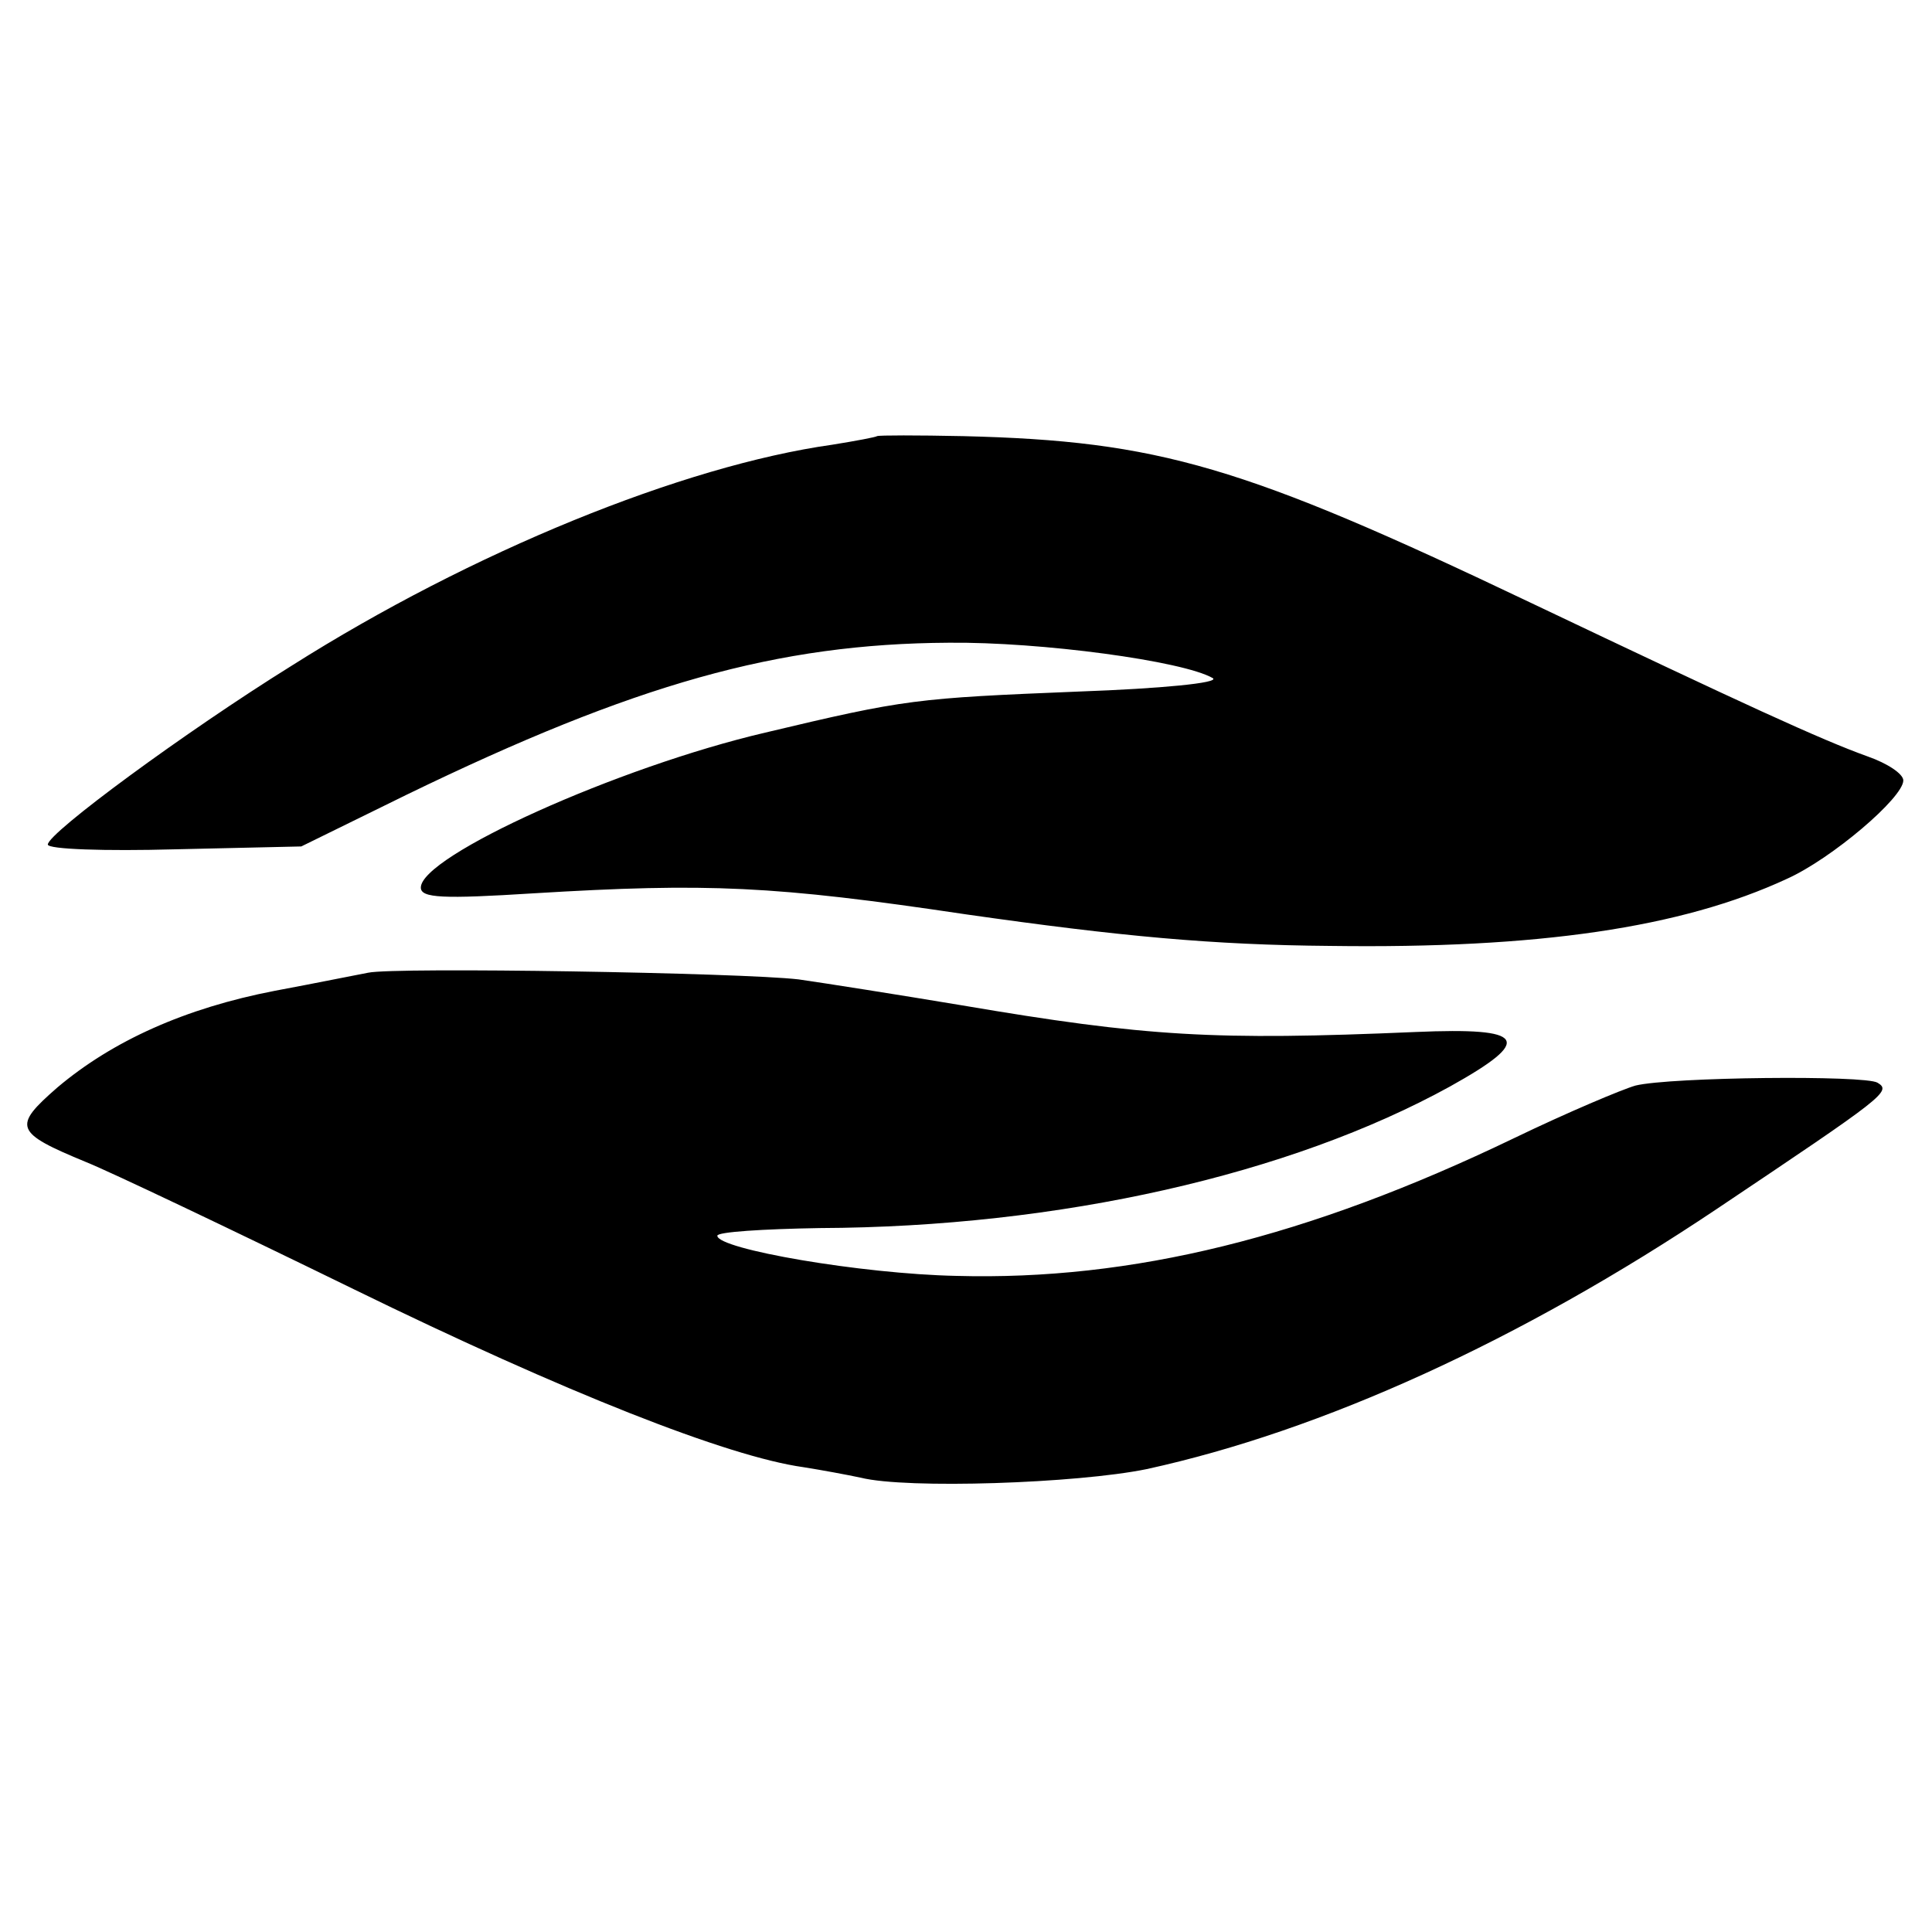
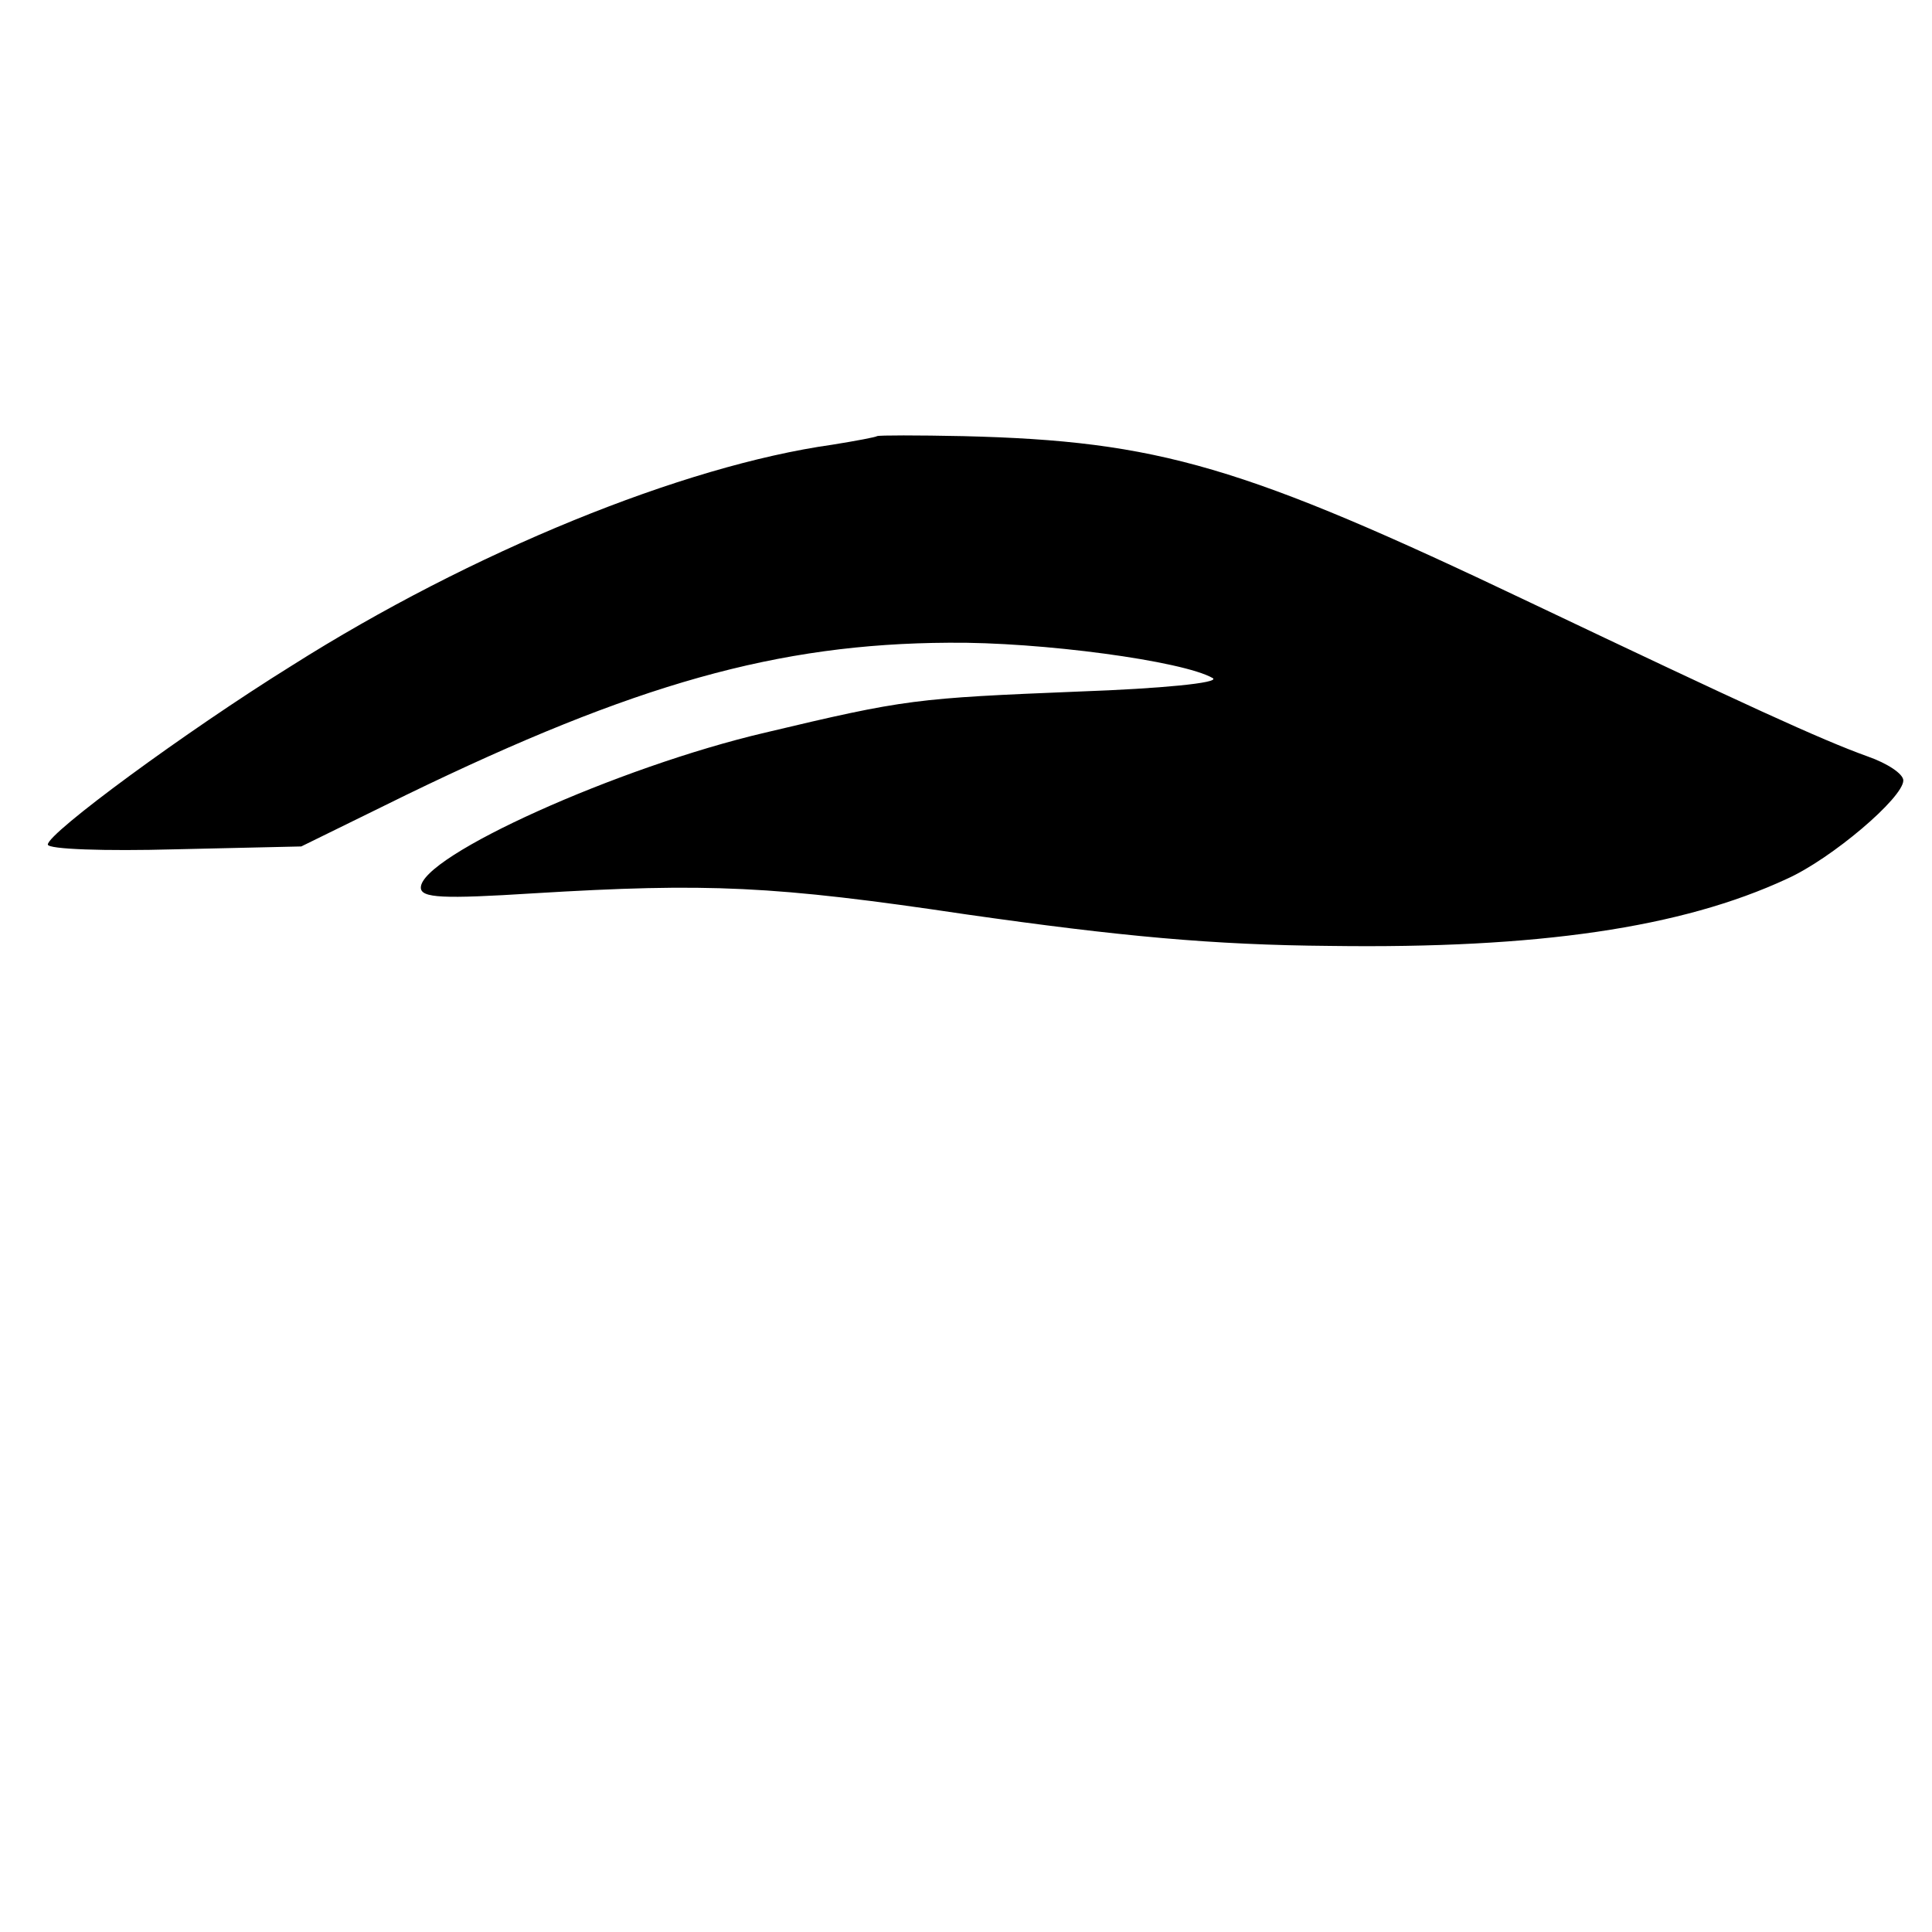
<svg xmlns="http://www.w3.org/2000/svg" version="1.0" width="202pt" height="202pt" viewBox="0 0 202 202" preserveAspectRatio="xMidYMid meet">
  <g transform="translate(0,202) scale(0.1,-0.1)" fill="#000000" stroke="none">
    <path d="M917 1564 c-1 -1 -22 -5 -47 -9 -156 -22 -377 -112 -565 -231 -111 -69 -255 -175 -255 -187 0 -5 60 -7 133 -5 l132 3 110 54 c239 116 388 158 567 159 96 1 245 -19 276 -37 8 -5 -55 -11 -139 -14 -172 -7 -182 -8 -329 -43 -154 -36 -360 -129 -360 -162 0 -11 23 -12 118 -6 182 11 251 8 452 -22 161 -23 258 -32 381 -33 217 -3 367 19 477 70 47 21 122 85 122 103 0 7 -17 18 -37 25 -50 18 -128 54 -353 161 -300 143 -388 169 -593 174 -48 1 -88 1 -90 0z" />
-     <path d="M385 1003 c-11 -2 -55 -11 -98 -19 -93 -18 -169 -52 -227 -101 -47 -41 -45 -47 30 -78 25 -10 151 -70 280 -133 221 -108 391 -175 470 -186 19 -3 46 -8 60 -11 48 -12 226 -6 299 9 183 40 390 134 596 272 176 118 183 123 168 132 -13 8 -216 6 -253 -3 -14 -4 -71 -28 -127 -55 -216 -104 -400 -149 -583 -144 -99 2 -250 28 -250 42 0 4 48 7 107 8 251 1 492 56 659 148 88 49 80 62 -36 57 -210 -9 -281 -5 -475 28 -66 11 -142 23 -170 27 -60 7 -422 13 -450 7z" />
  </g>
</svg>